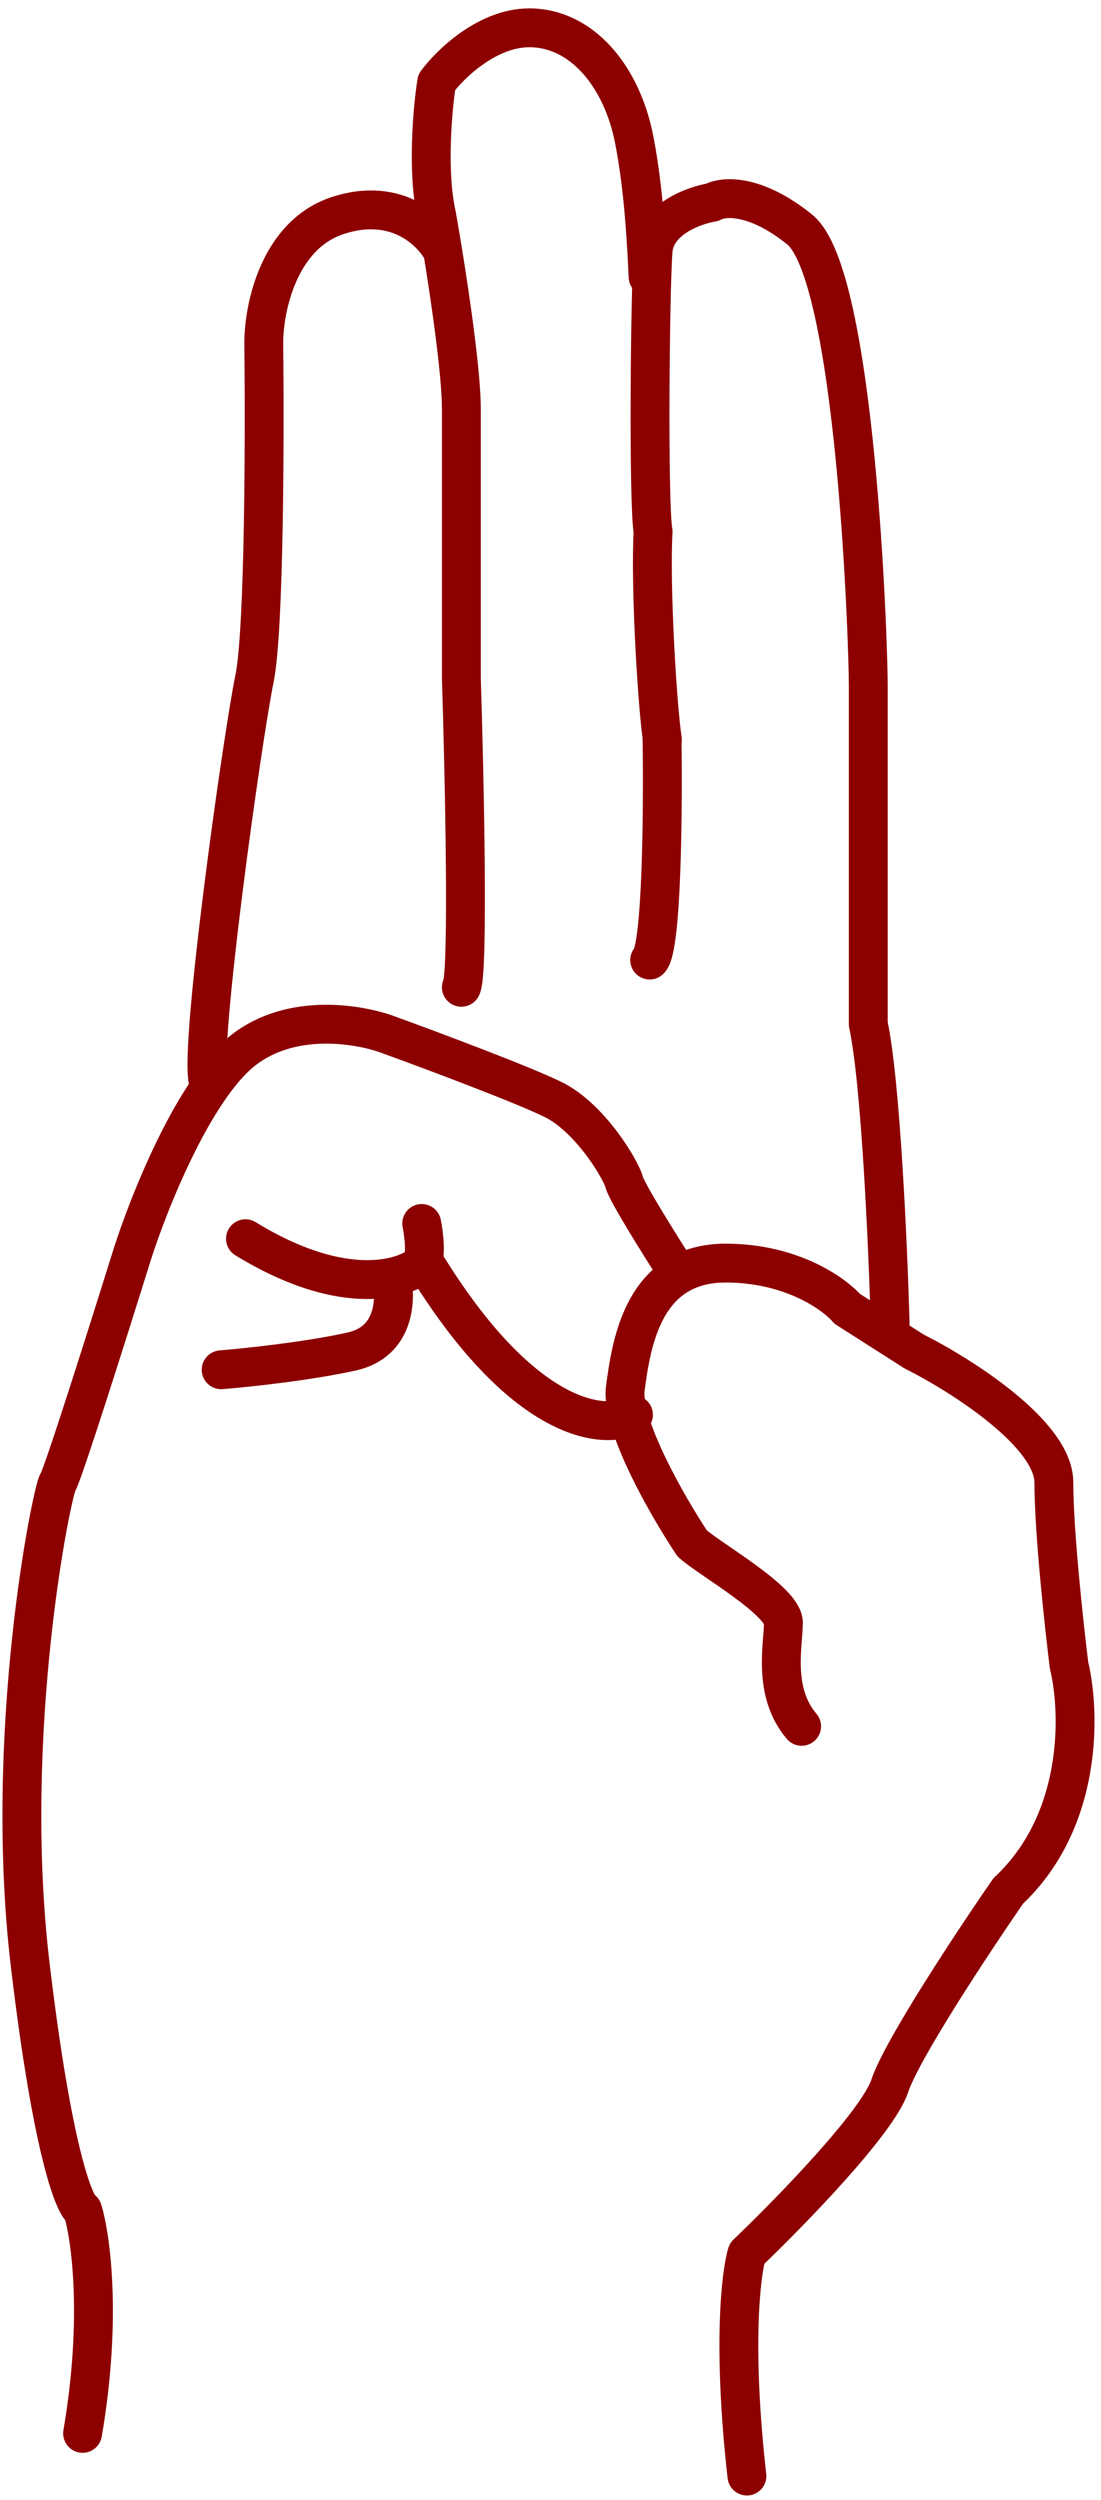
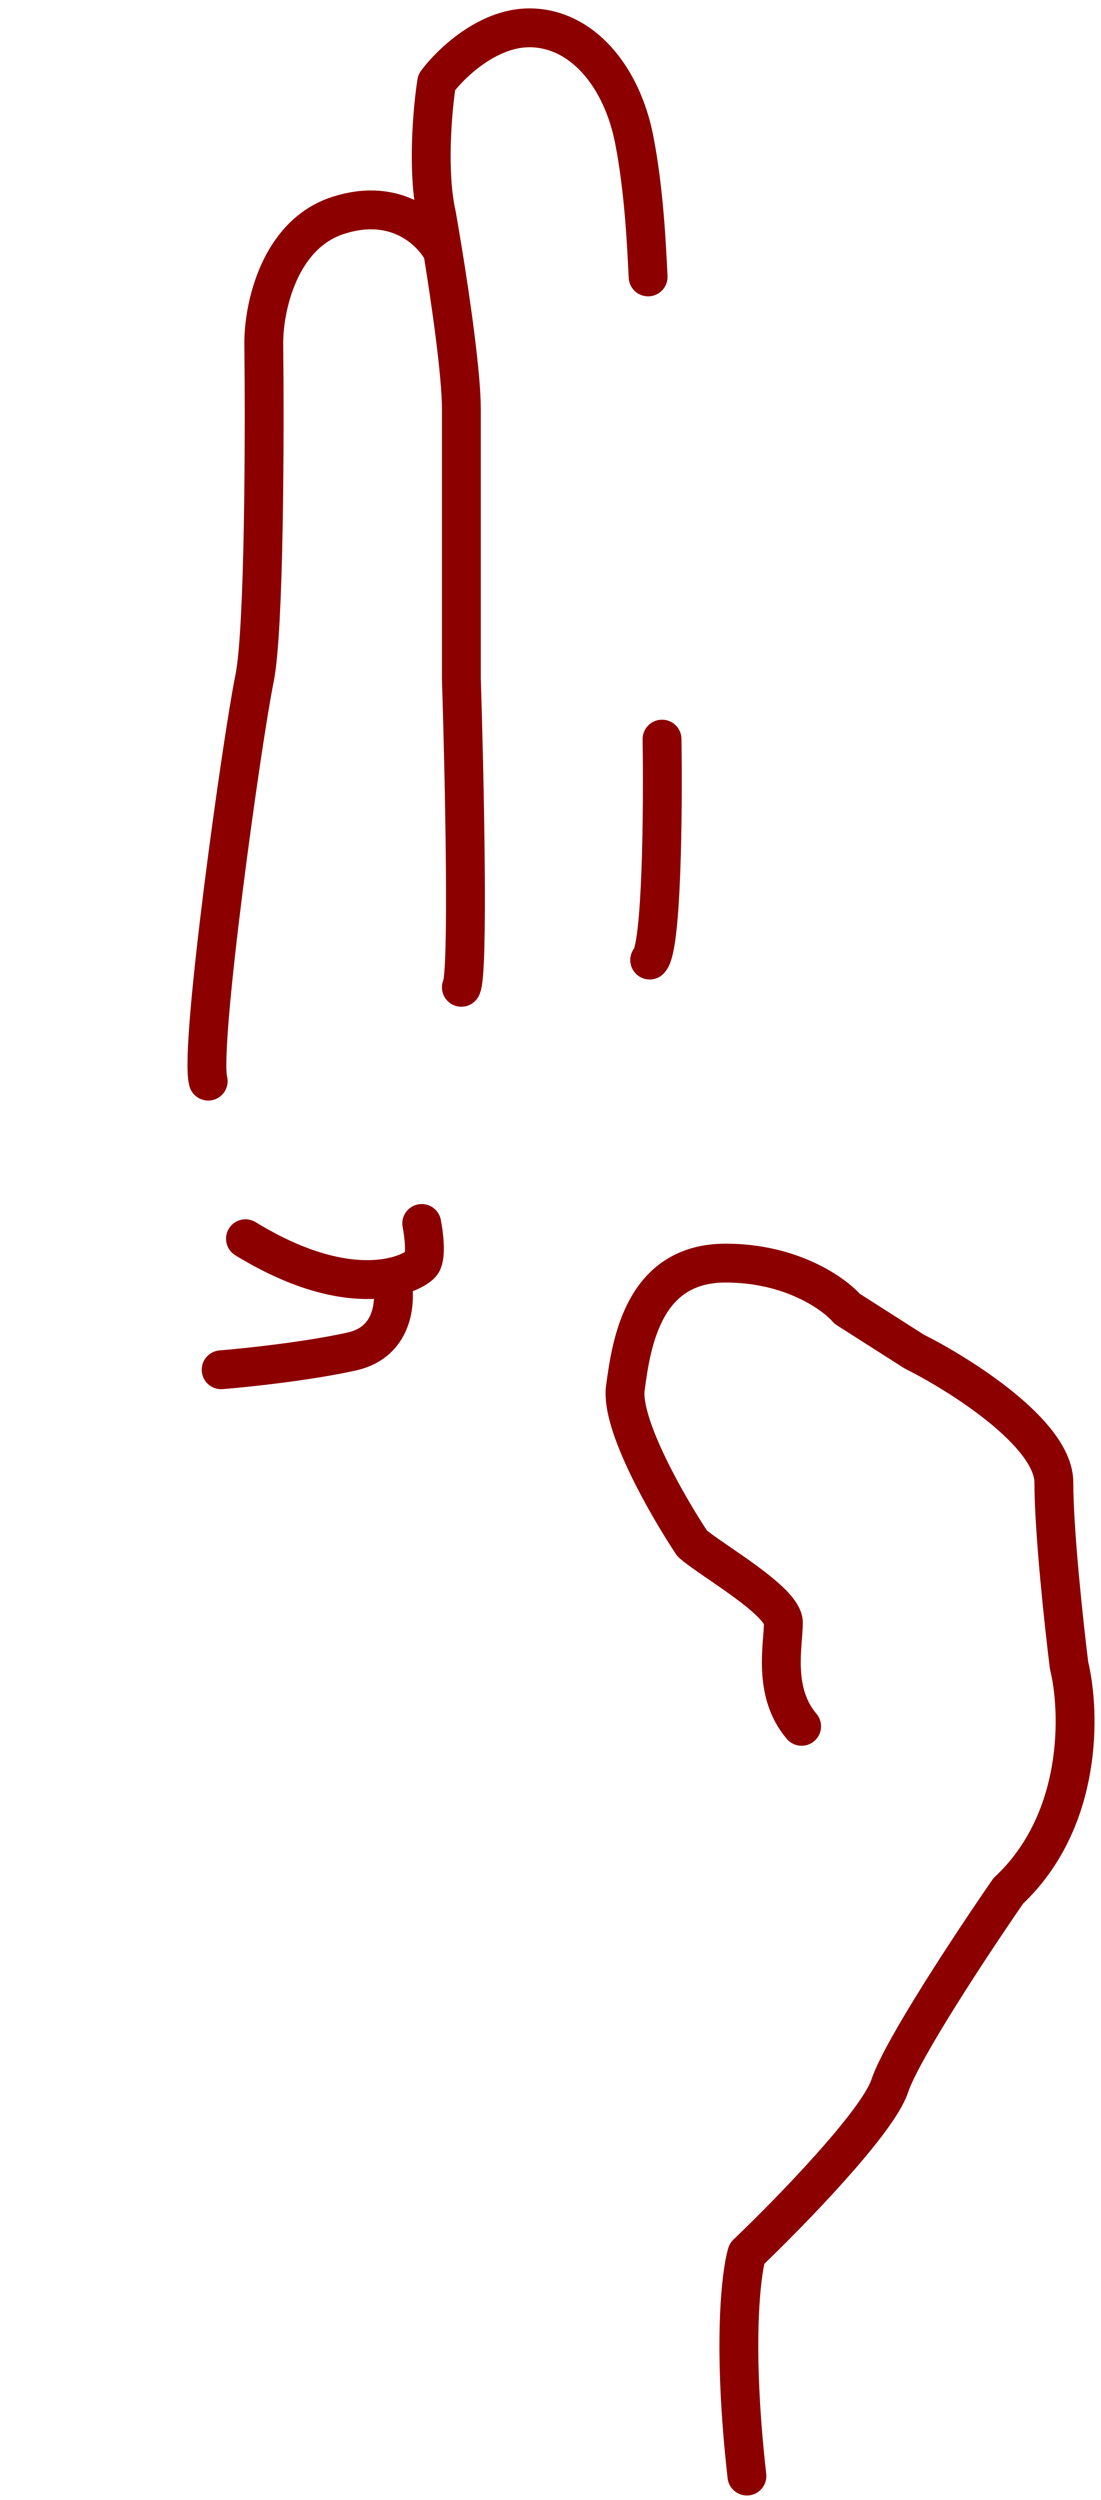
<svg xmlns="http://www.w3.org/2000/svg" width="85" height="193" viewBox="0 0 85 193" fill="none">
-   <path d="M52.232 98.112C50.965 96.145 48.383 92.02 48.193 91.265C47.956 90.32 45.58 86.306 42.728 84.889C40.447 83.756 33.383 81.111 30.136 79.931C27.918 79.065 22.532 78.089 18.731 81.111C14.929 84.134 11.444 92.918 10.177 96.932C8.435 102.52 4.855 113.839 4.475 114.405C4 115.114 0.198 133.768 2.337 151.713C4.047 166.07 5.742 170.289 6.376 170.603C7.009 172.65 7.896 178.962 6.376 187.841M48.906 109.211C46.688 110.47 40.352 109.872 32.749 97.404" stroke="#8D0000" stroke-width="3" stroke-linecap="round" stroke-linejoin="round" />
  <path d="M32.559 94.444C32.715 95.228 32.934 96.938 32.559 97.503C32.38 97.771 31.59 98.313 30.213 98.595M18.951 95.621C24.182 98.826 27.973 99.054 30.213 98.595M30.213 98.595C30.604 100.191 30.541 103.572 27.163 104.325C23.784 105.078 19.029 105.58 17.074 105.737M61.887 133.262C59.619 130.596 60.48 126.957 60.48 125.263C60.48 123.57 54.849 120.401 53.441 119.147C51.564 116.324 47.904 109.972 48.279 107.148C48.748 103.619 49.687 97.503 56.022 97.503C61.09 97.503 64.39 99.855 65.407 101.032L70.569 104.325C74.166 106.129 81.361 110.677 81.361 114.441C81.361 118.206 82.143 125.42 82.534 128.557C83.395 132.086 83.661 140.508 77.842 145.966C75.183 149.809 69.63 158.2 68.691 161.023C67.753 163.846 60.949 170.826 57.664 173.962C57.195 175.531 56.538 181.161 57.664 191.136" stroke="#8D0000" stroke-width="3" stroke-linecap="round" stroke-linejoin="round" />
-   <path d="M68.719 102.137C68.558 96.306 67.996 83.527 67.033 79.05C67.033 71.509 67.033 55.729 67.033 52.931C67.033 49.433 66.07 21.215 61.737 17.717C58.27 14.919 55.798 15.152 54.995 15.618C53.551 15.852 50.614 16.925 50.421 19.35C50.18 22.381 50.04 38.957 50.421 41.038C50.18 45.235 50.757 54.682 51.138 57.087" stroke="#8D0000" stroke-width="3" stroke-linecap="round" stroke-linejoin="round" />
  <path d="M51.111 57.055C51.191 62.351 51.111 73.176 50.158 74.111M50.036 21.376C49.914 18.919 49.729 14.718 48.966 10.792C48.013 5.886 44.914 2.147 40.862 2.147C37.621 2.147 34.745 4.951 33.712 6.353C33.394 8.378 32.949 13.269 33.712 16.634C33.847 17.397 34.011 18.36 34.186 19.437M35.619 76.214C36.191 75.279 35.857 59.936 35.619 52.382C35.619 50.746 35.619 35.793 35.619 31.587C35.619 28.939 34.831 23.416 34.186 19.437M34.186 19.437C33.392 17.88 30.661 15.138 26.084 16.634C21.508 18.129 20.364 23.799 20.364 26.447C20.443 33.534 20.412 48.643 19.649 52.382C18.695 57.055 15.359 80.887 16.074 83.457" stroke="#8D0000" stroke-width="3" stroke-linecap="round" stroke-linejoin="round" />
</svg>